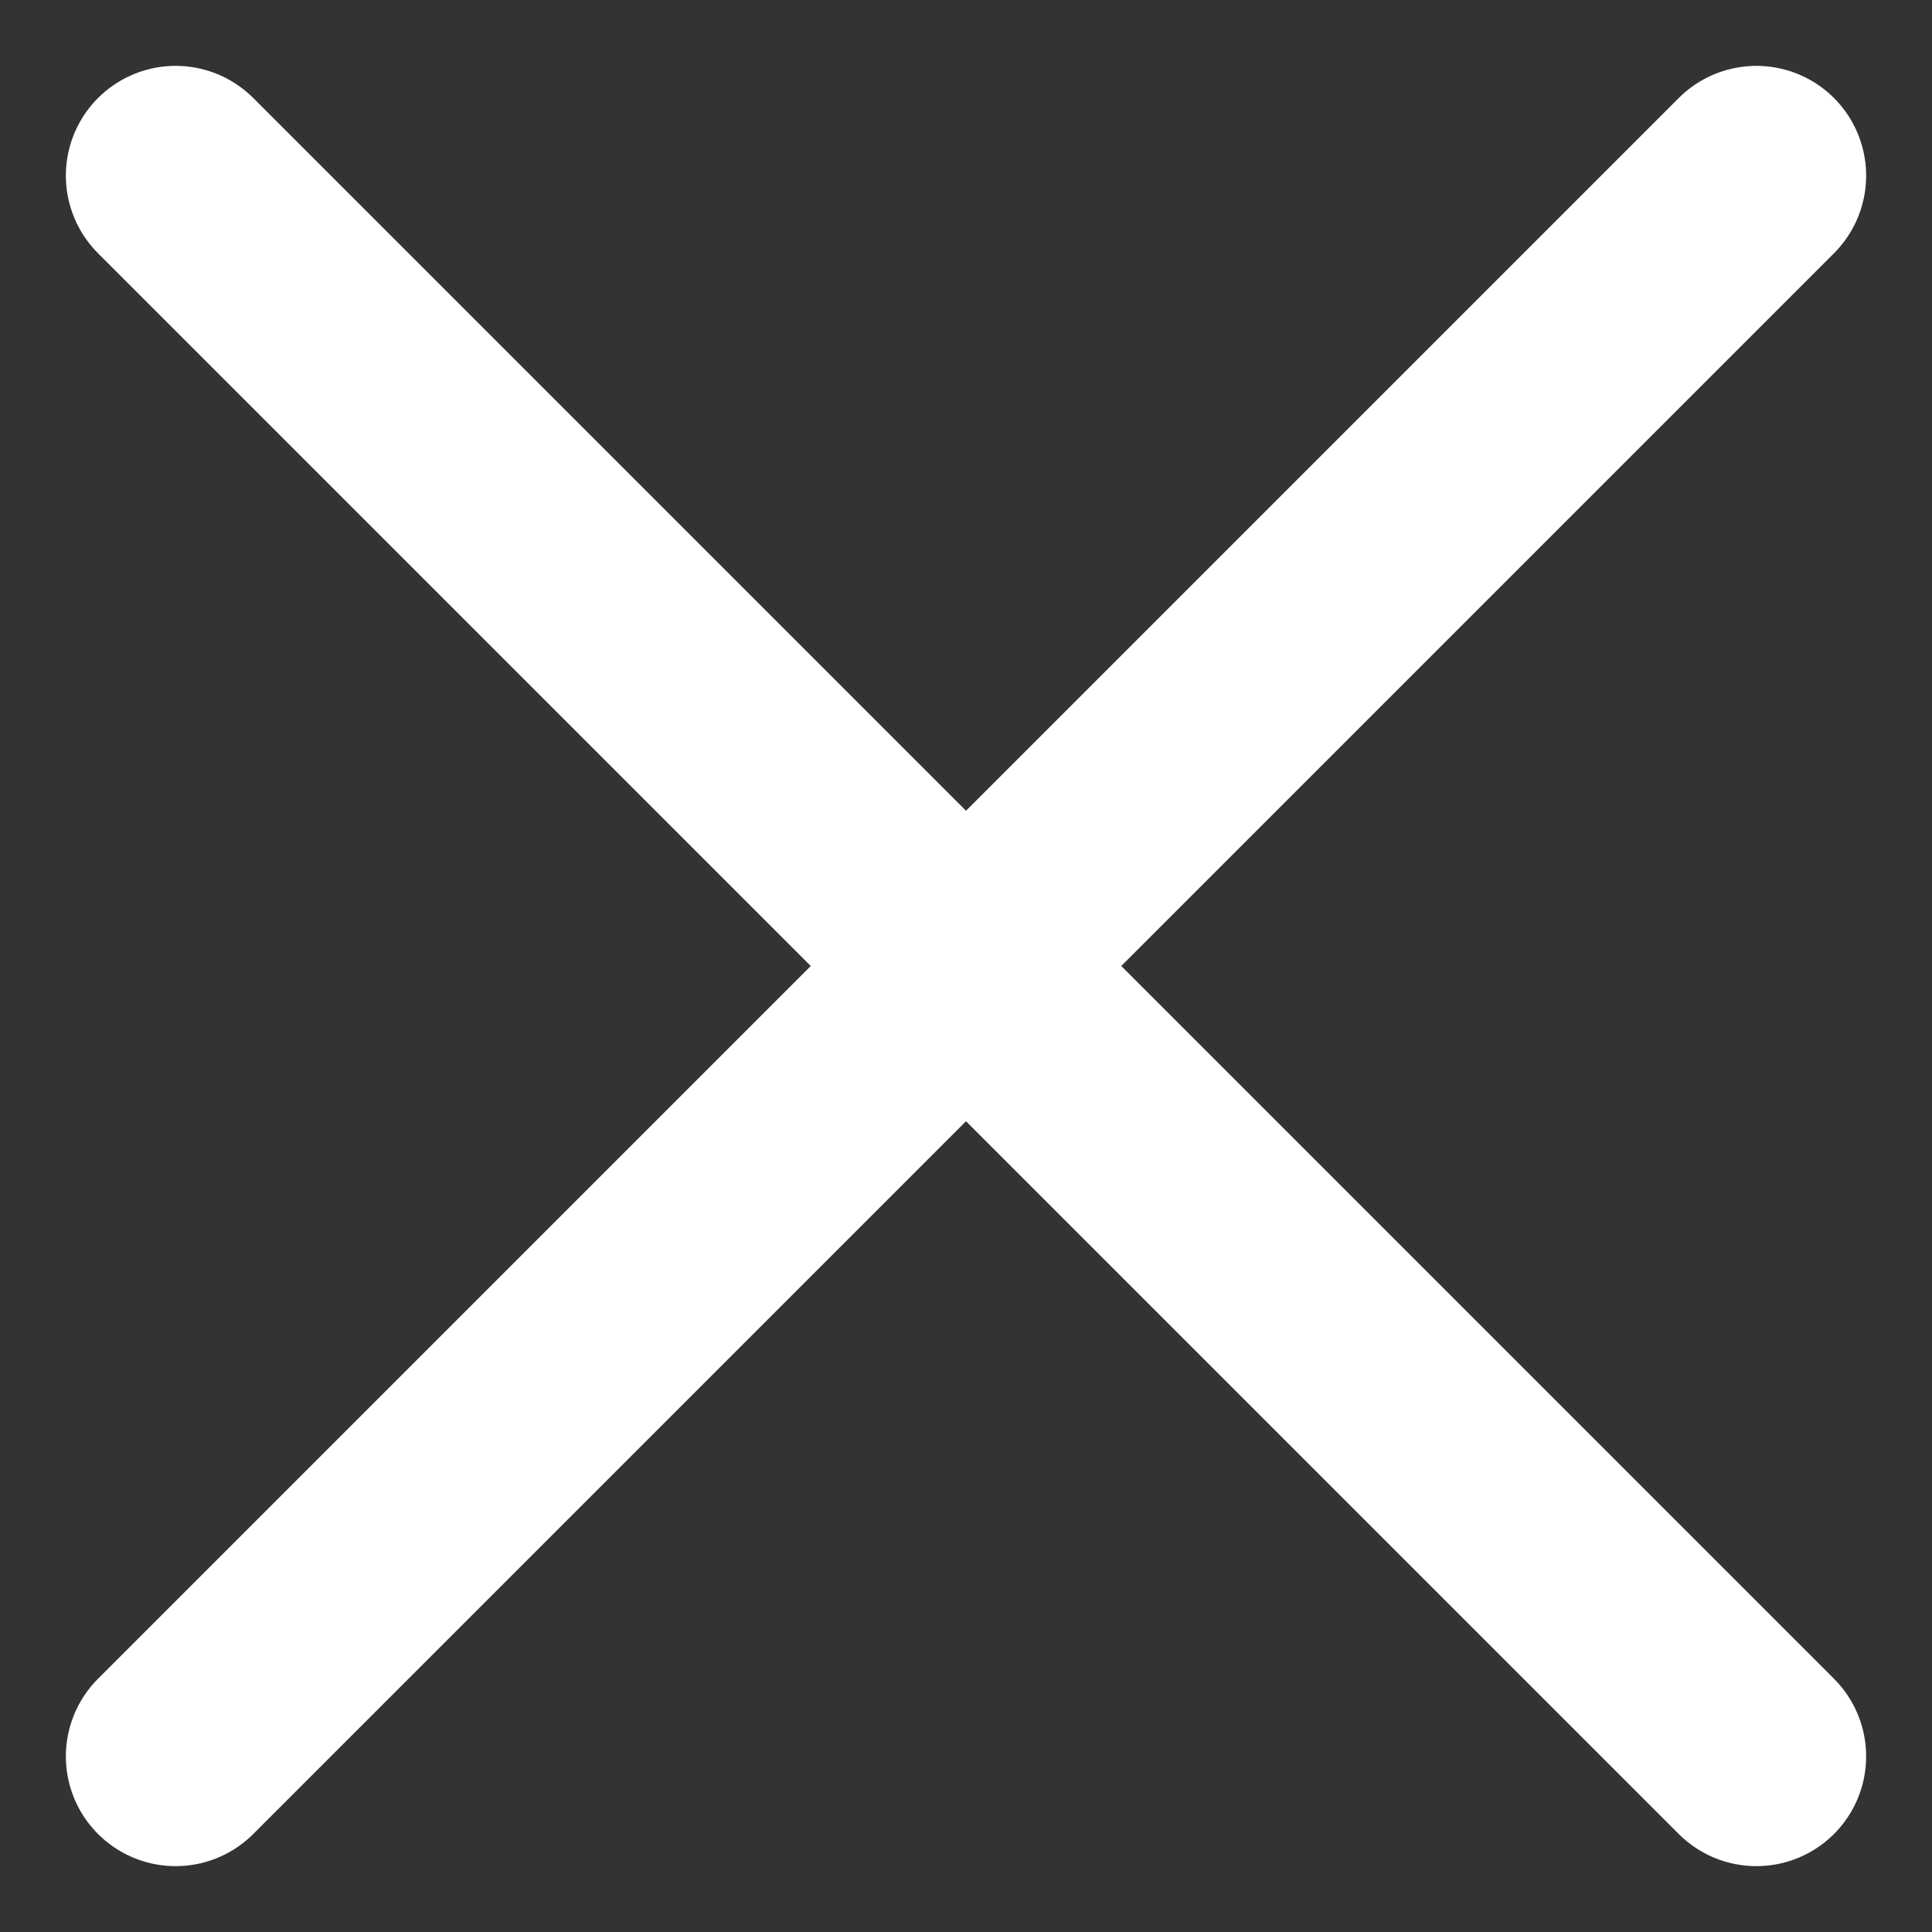
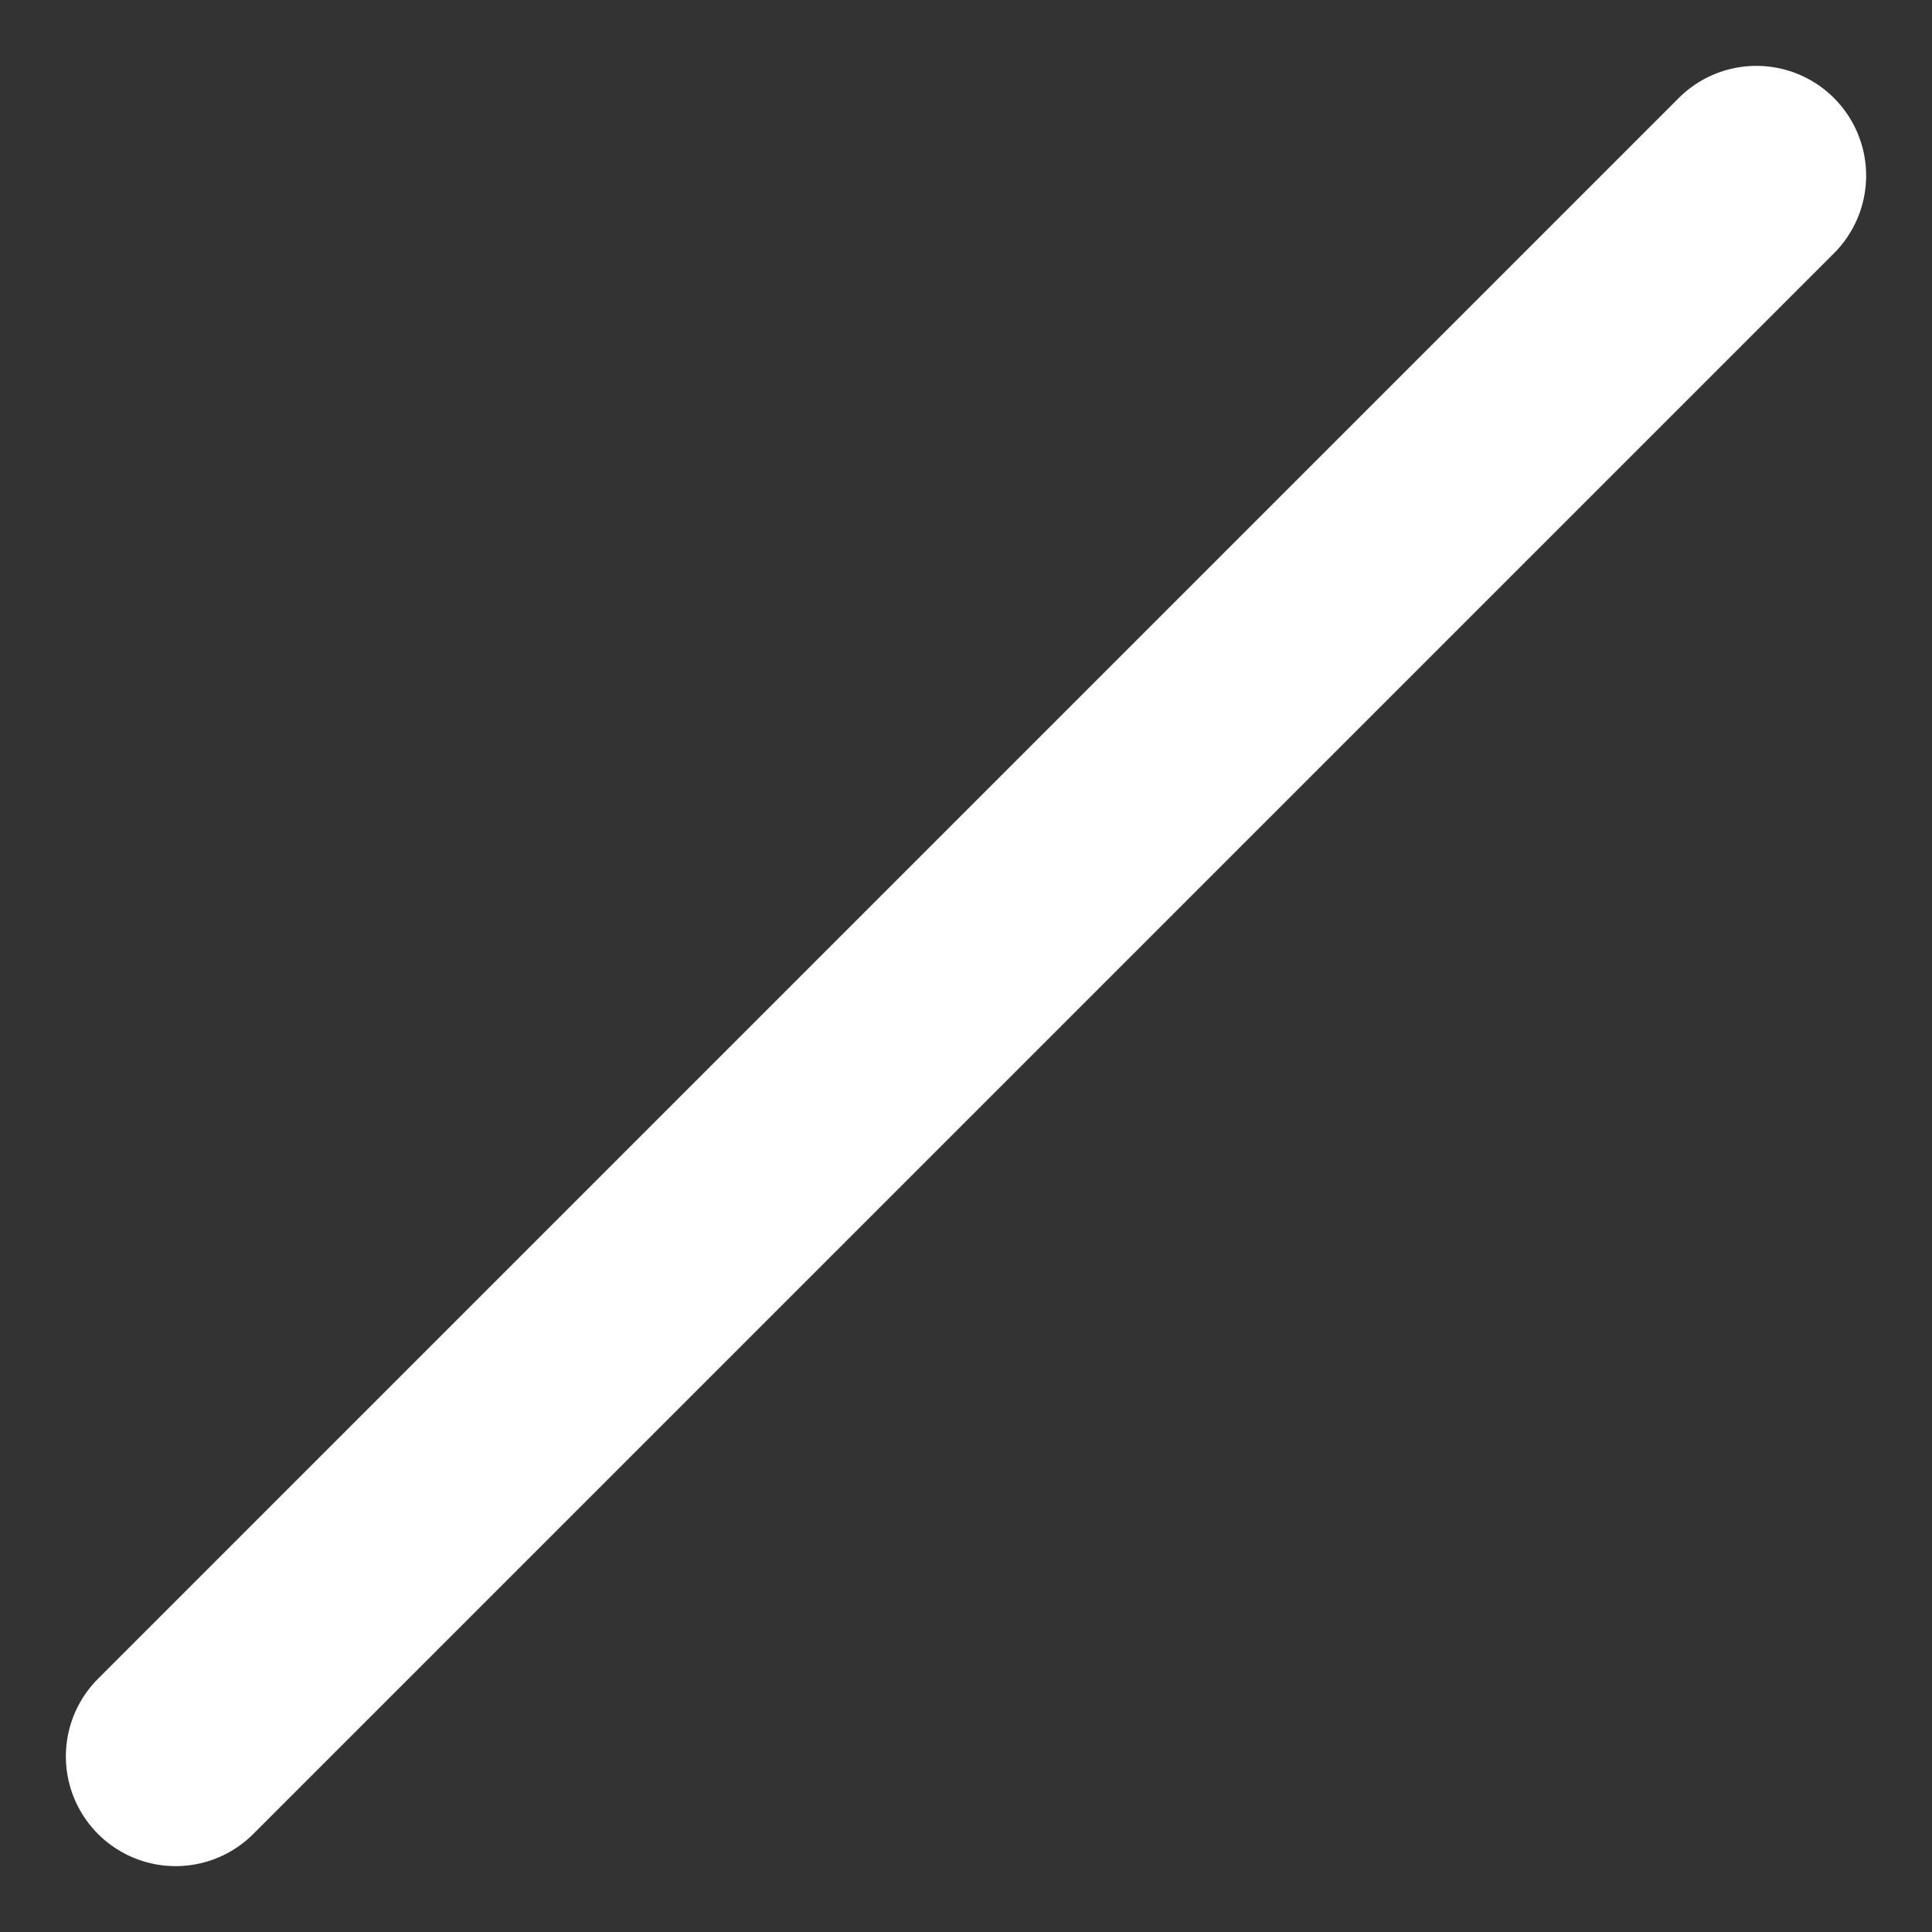
<svg xmlns="http://www.w3.org/2000/svg" width="22" height="22" viewBox="0 0 22 22" fill="none">
  <rect x="0" y="0" width="22" height="22" fill="#333333" stroke="none" />
-   <path d="M20 20L2 2M20 2L2 20" stroke="white" stroke-width="2.5" stroke-linecap="round" stroke-linejoin="round" />
+   <path d="M20 20M20 2L2 20" stroke="white" stroke-width="2.5" stroke-linecap="round" stroke-linejoin="round" />
</svg>